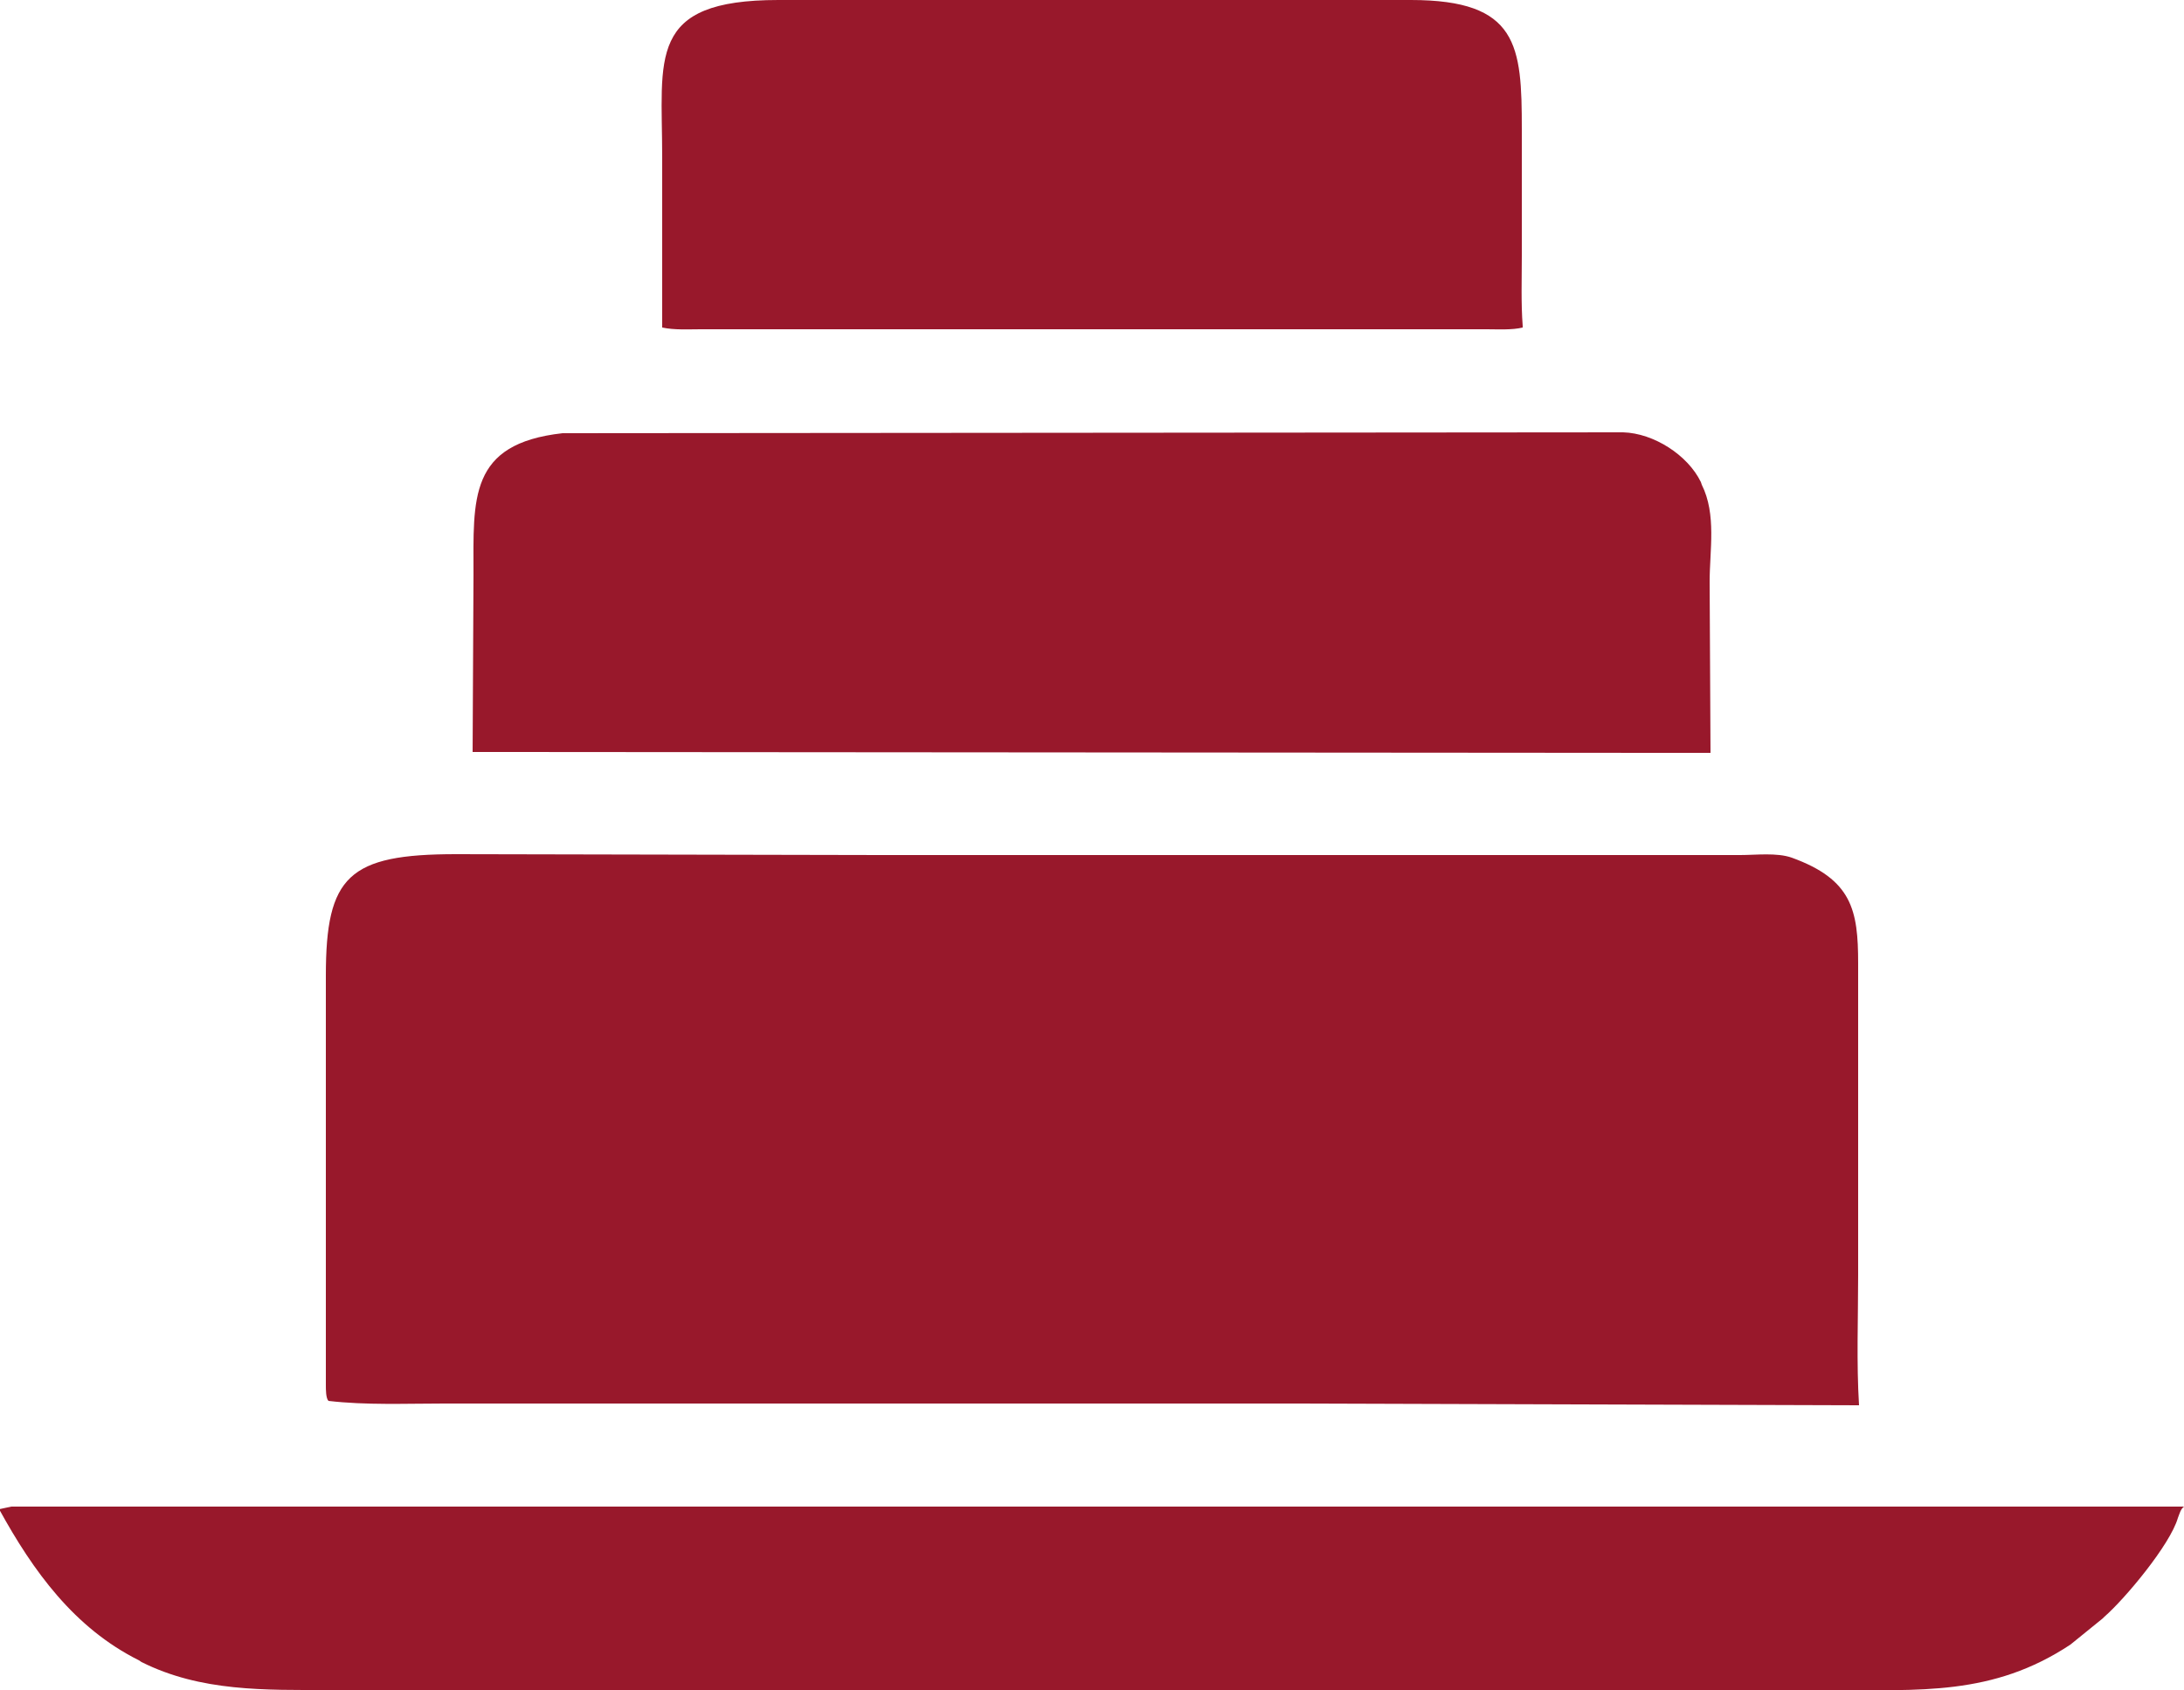
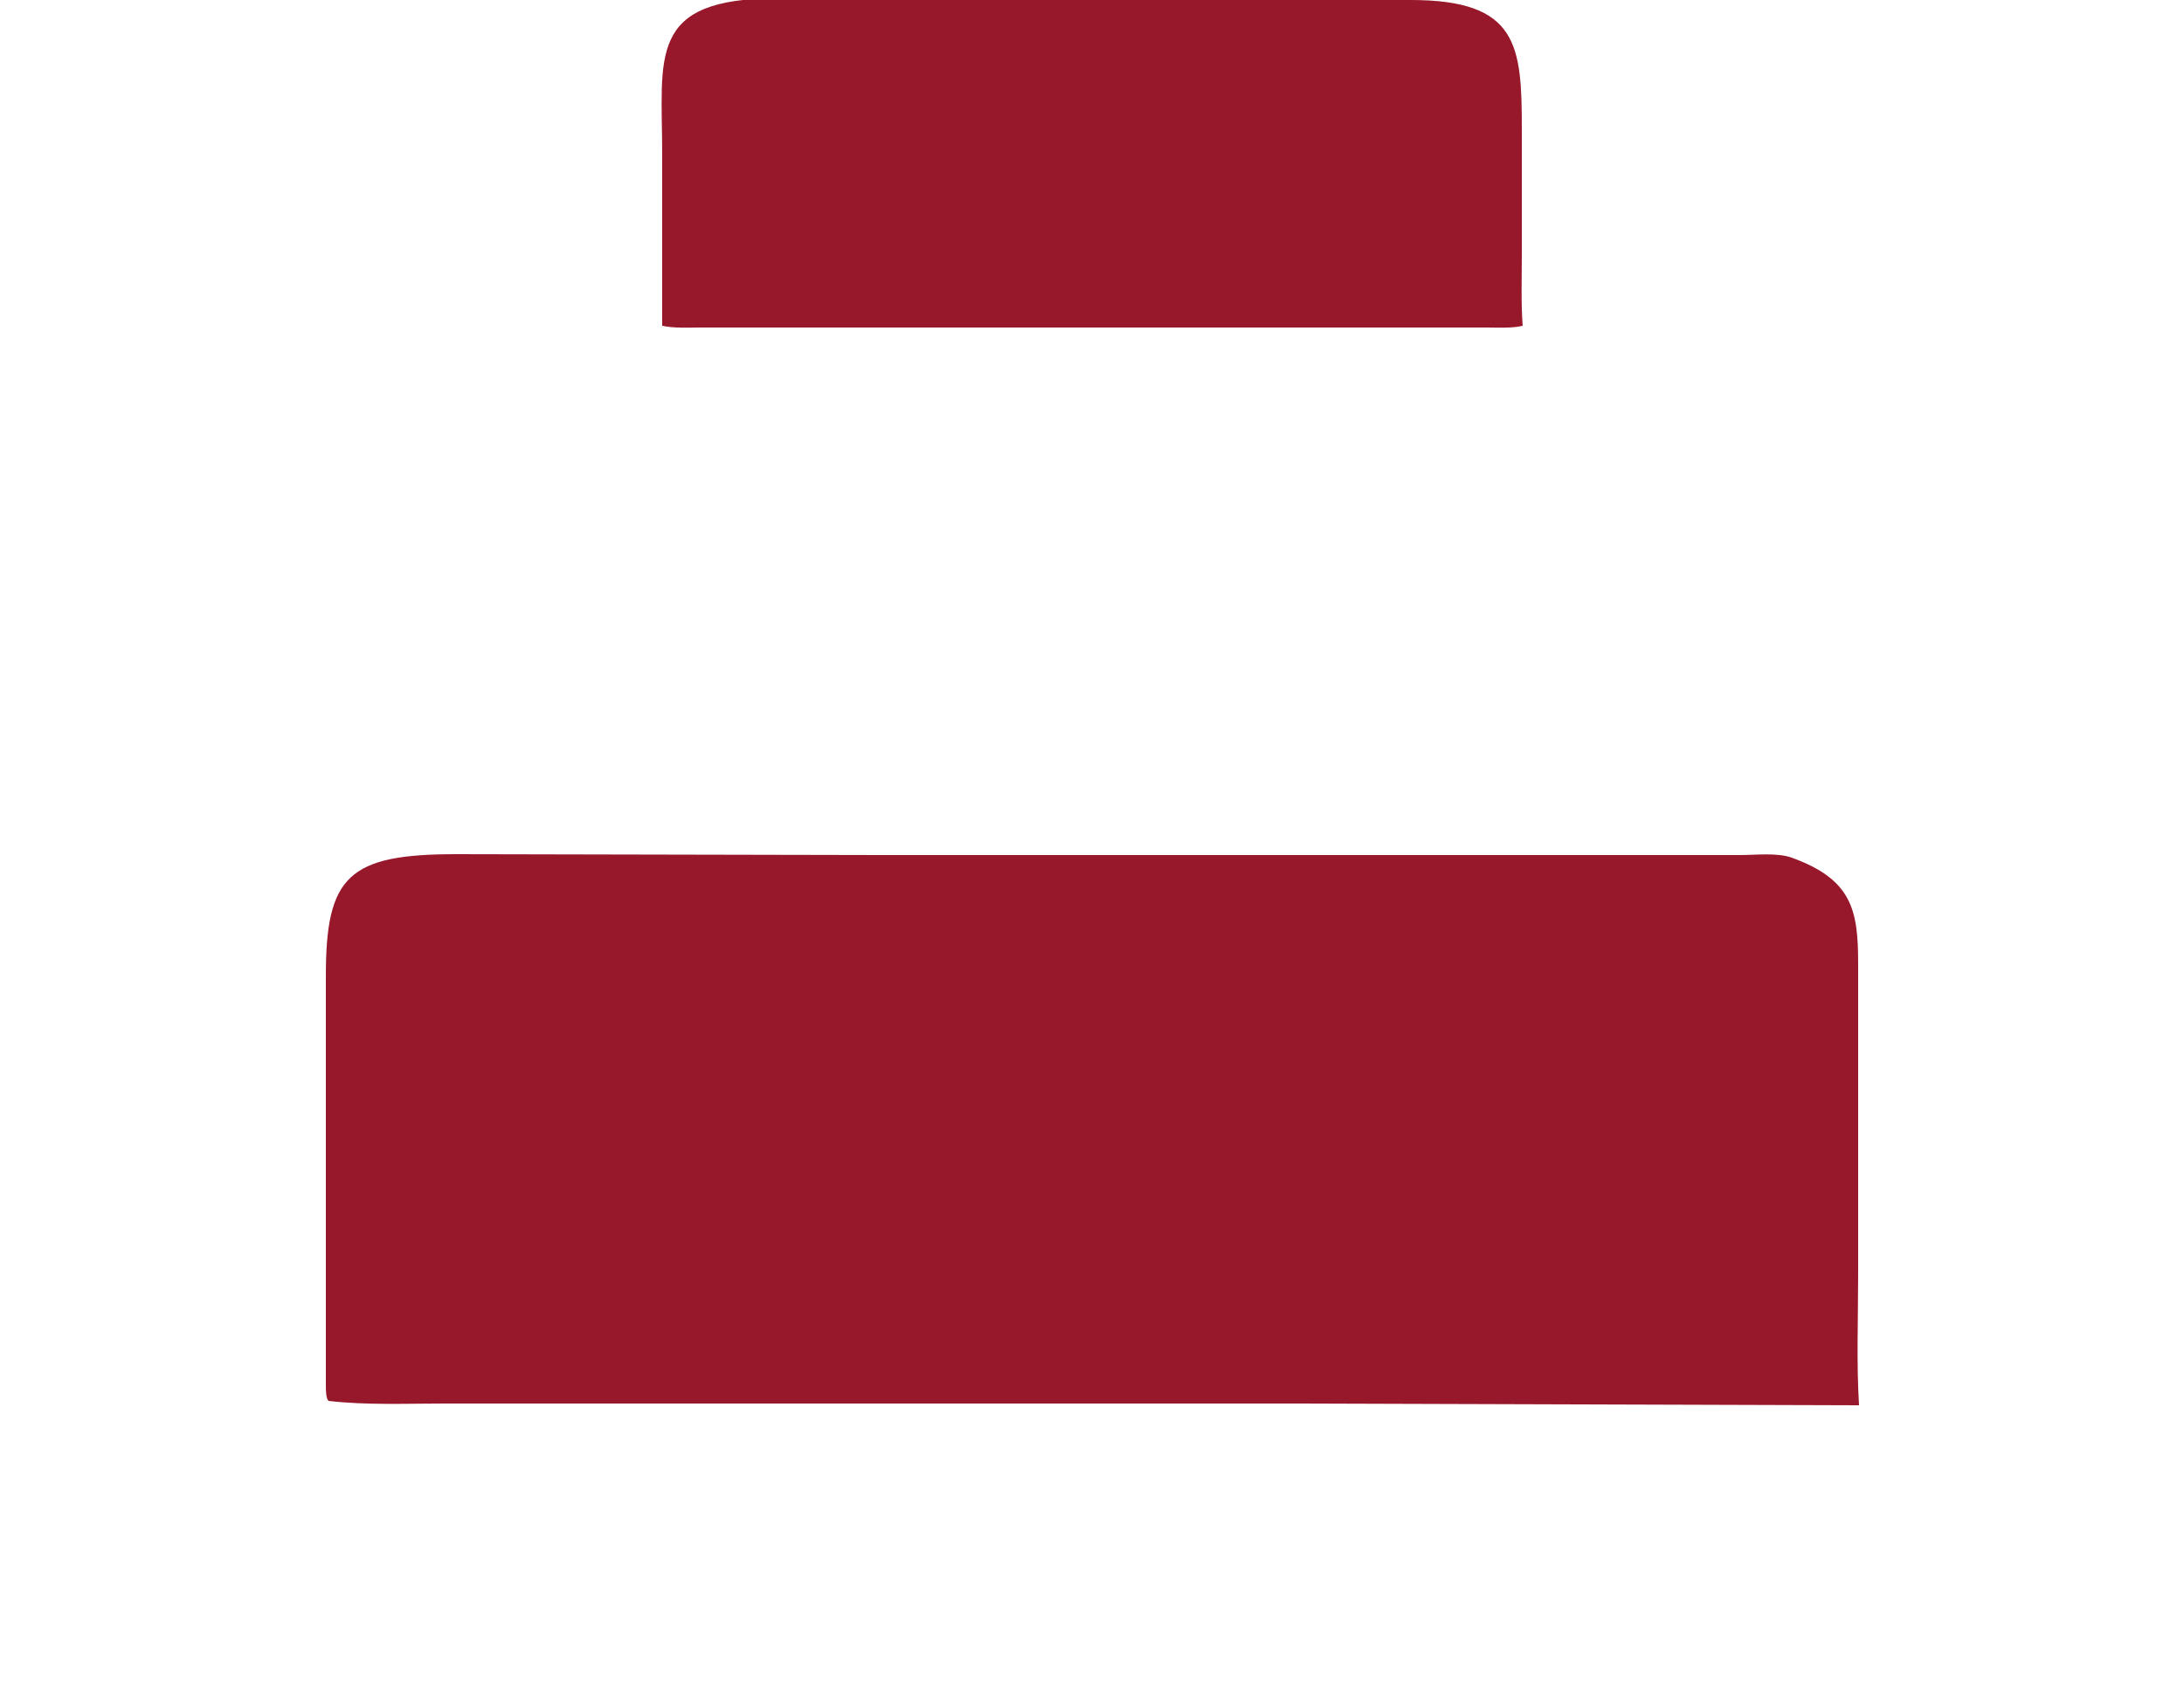
<svg xmlns="http://www.w3.org/2000/svg" x="0px" y="0px" viewBox="0 0 250 193.5" xml:space="preserve">
  <g id="Layer_1" />
  <g id="Ńëîé_1">
    <g>
-       <path fill="#98182B" d="M134.9,0l26.6,0c12.3,0,12.7,5.2,12.7,14.8l0,14.5c0,2.6-0.1,5.4,0.1,8l0,0.2c-1.2,0.3-2.9,0.2-4.1,0.2   l-55,0l-35,0c-1.4,0-3,0.1-4.4-0.2l0-19.5c0-11.4-1.8-18,13.3-18L134.9,0z" />
-       <path fill="#98182B" d="M1.3,172.5l248.7,0c-0.4,0.3-0.5,0.8-0.7,1.3c-0.9,3.1-6.1,9.3-8.4,11.3l-0.2,0.2l-3.7,3   c-8.9,5.9-17.3,5.2-27.5,5.2l-171.7,0c-7.5,0-14.8,0.2-21.6-3.2l-0.3-0.2c-7.4-3.7-12.1-10.2-16-17.3L1.3,172.5z" />
-       <path fill="#98182B" d="M64.4,49.6l121.4-0.1c3.5,0.1,7.4,2.6,8.9,5.7l0.1,0.3c1.7,3.4,0.9,7.5,0.9,11.1l0.1,19.6l-10.2,0   L54.1,86.1l0.1-20.3C54.2,57.1,53.6,50.8,64.4,49.6z" />
+       <path fill="#98182B" d="M134.9,0l26.6,0c12.3,0,12.7,5.2,12.7,14.8l0,14.5c0,2.6-0.1,5.4,0.1,8c-1.2,0.3-2.9,0.2-4.1,0.2   l-55,0l-35,0c-1.4,0-3,0.1-4.4-0.2l0-19.5c0-11.4-1.8-18,13.3-18L134.9,0z" />
      <path fill="#98182B" d="M100.8,97.9l98.4,0c1.8,0,4.2-0.3,5.9,0.3c6.9,2.5,7.6,6,7.6,12.1l0,35.7c0,5-0.2,10,0.1,14.9l-63.9-0.2   l-98.1,0c-4.4,0-8.9,0.2-13.2-0.3c-0.3-0.3-0.3-1.3-0.3-1.8l0-46.9c0-11.4,2.6-13.9,14.9-13.9L100.8,97.9z" />
    </g>
  </g>
</svg>